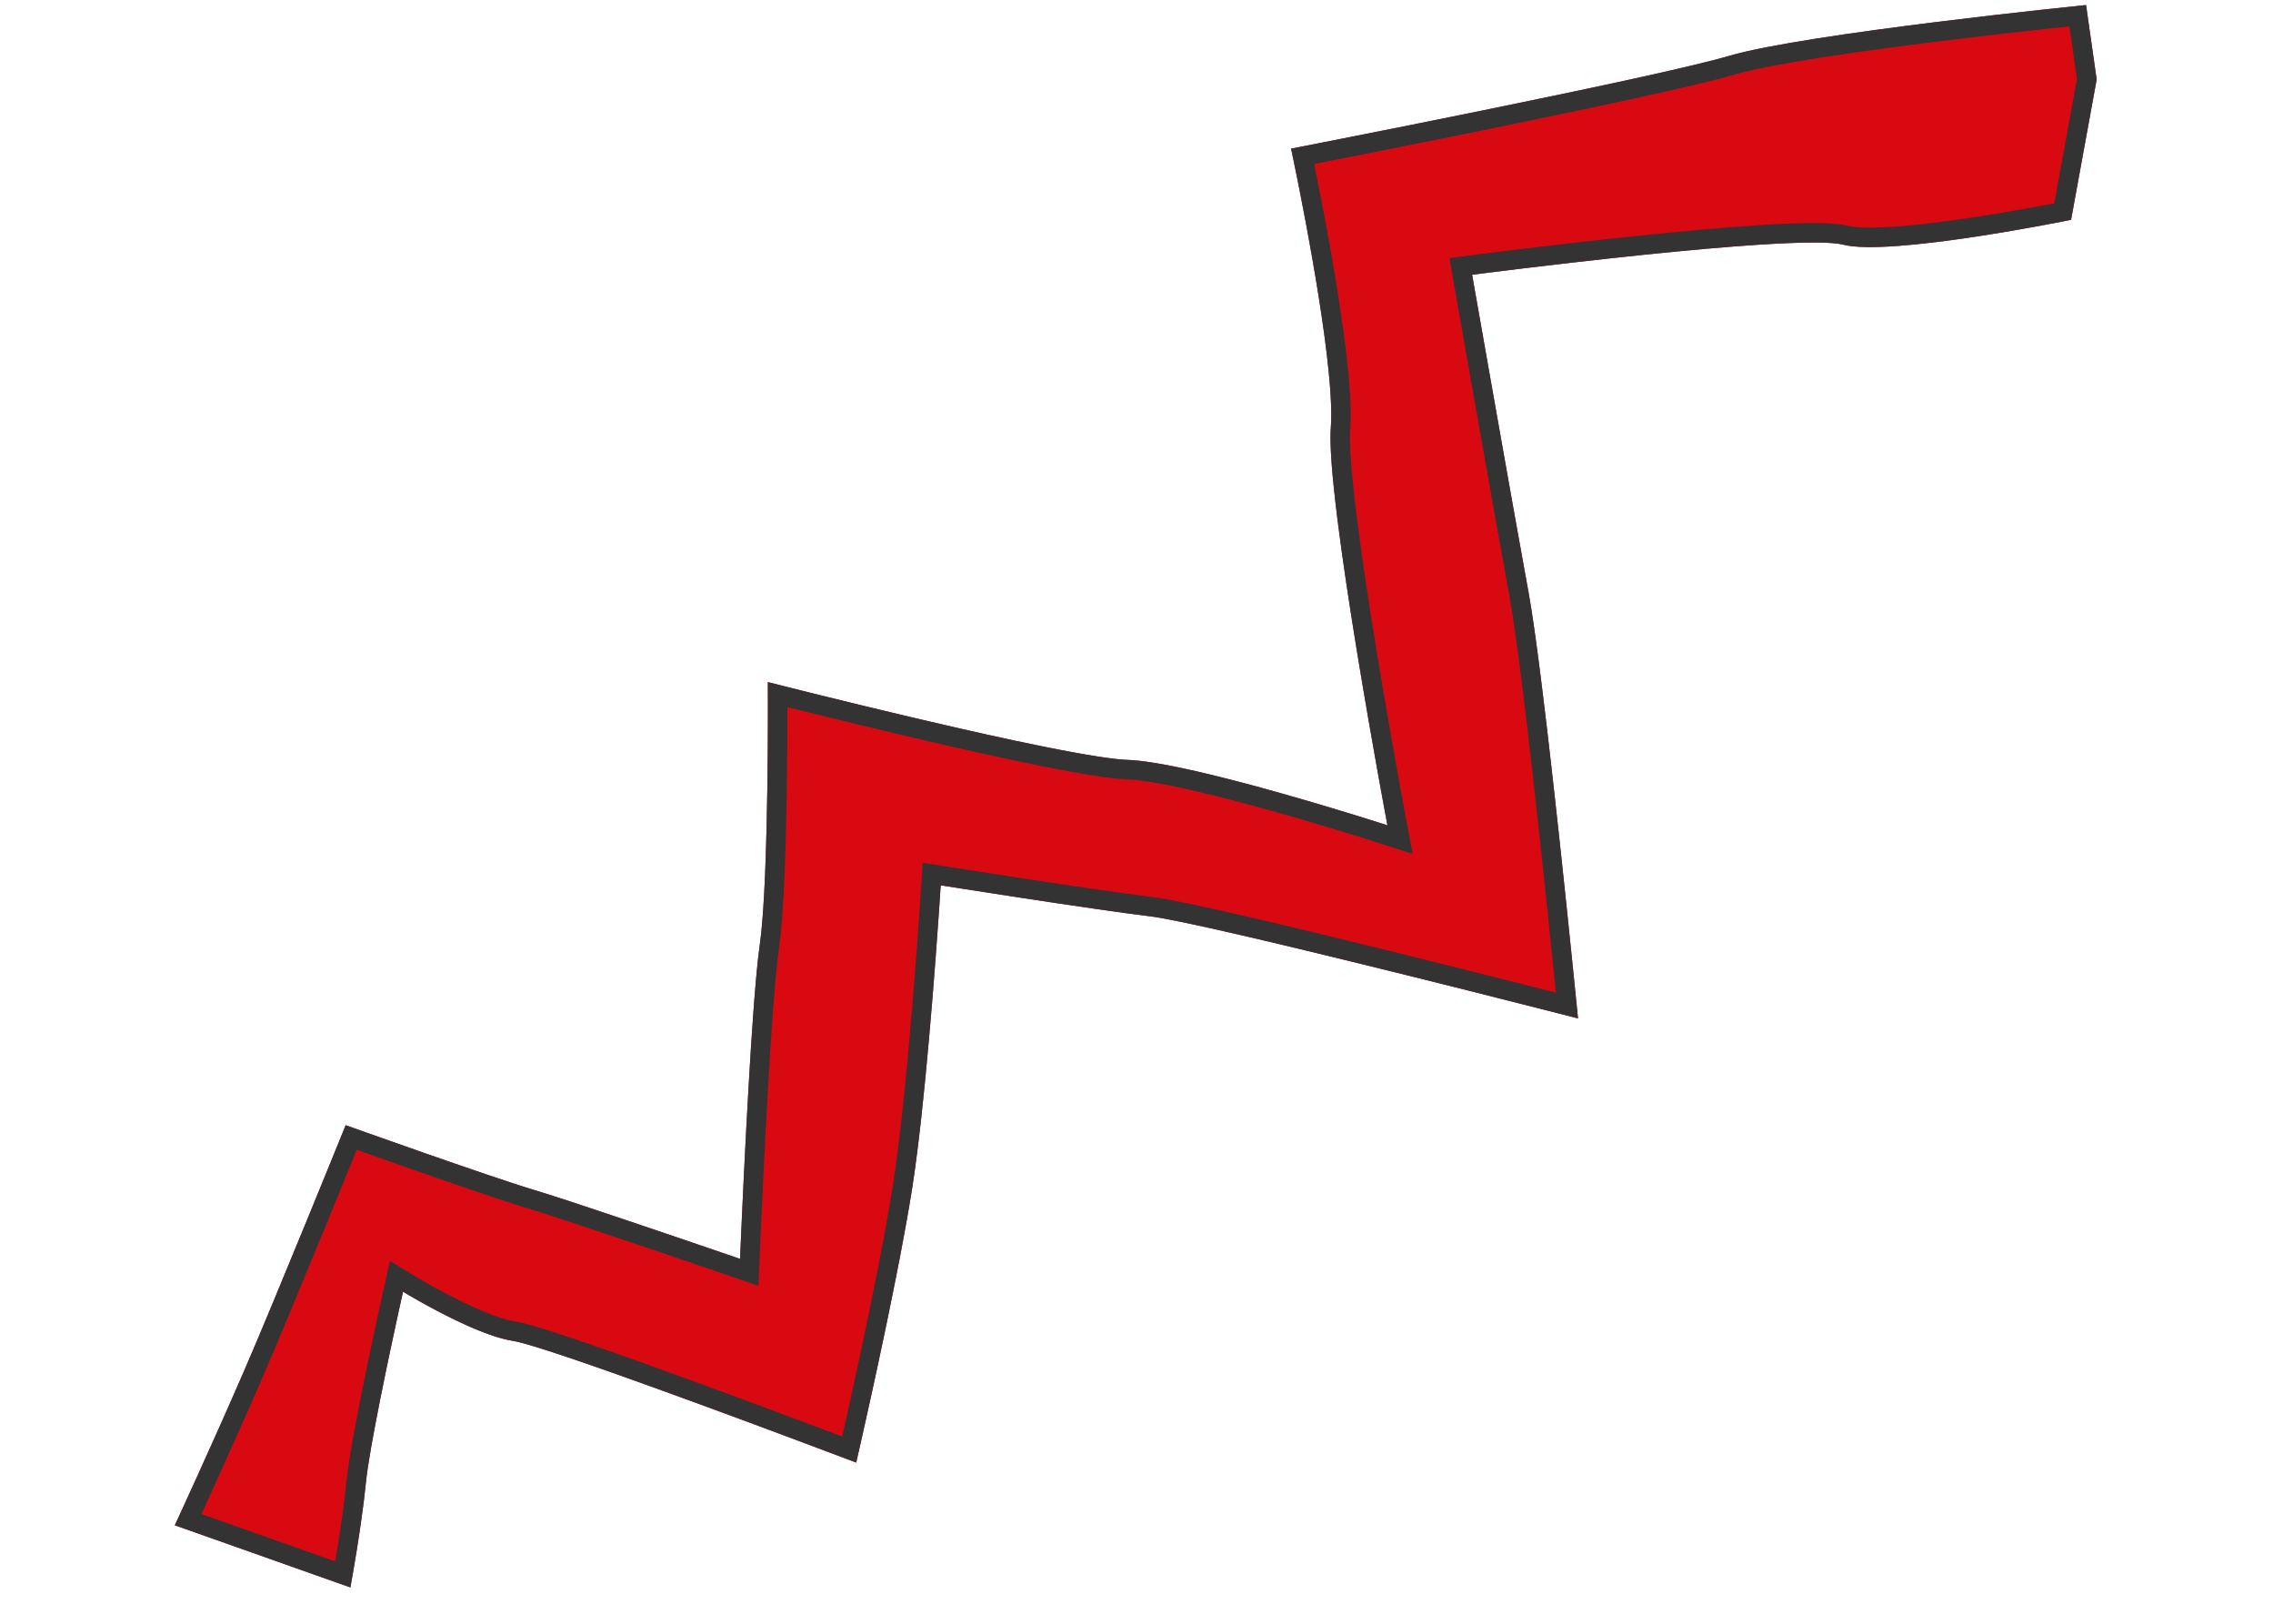
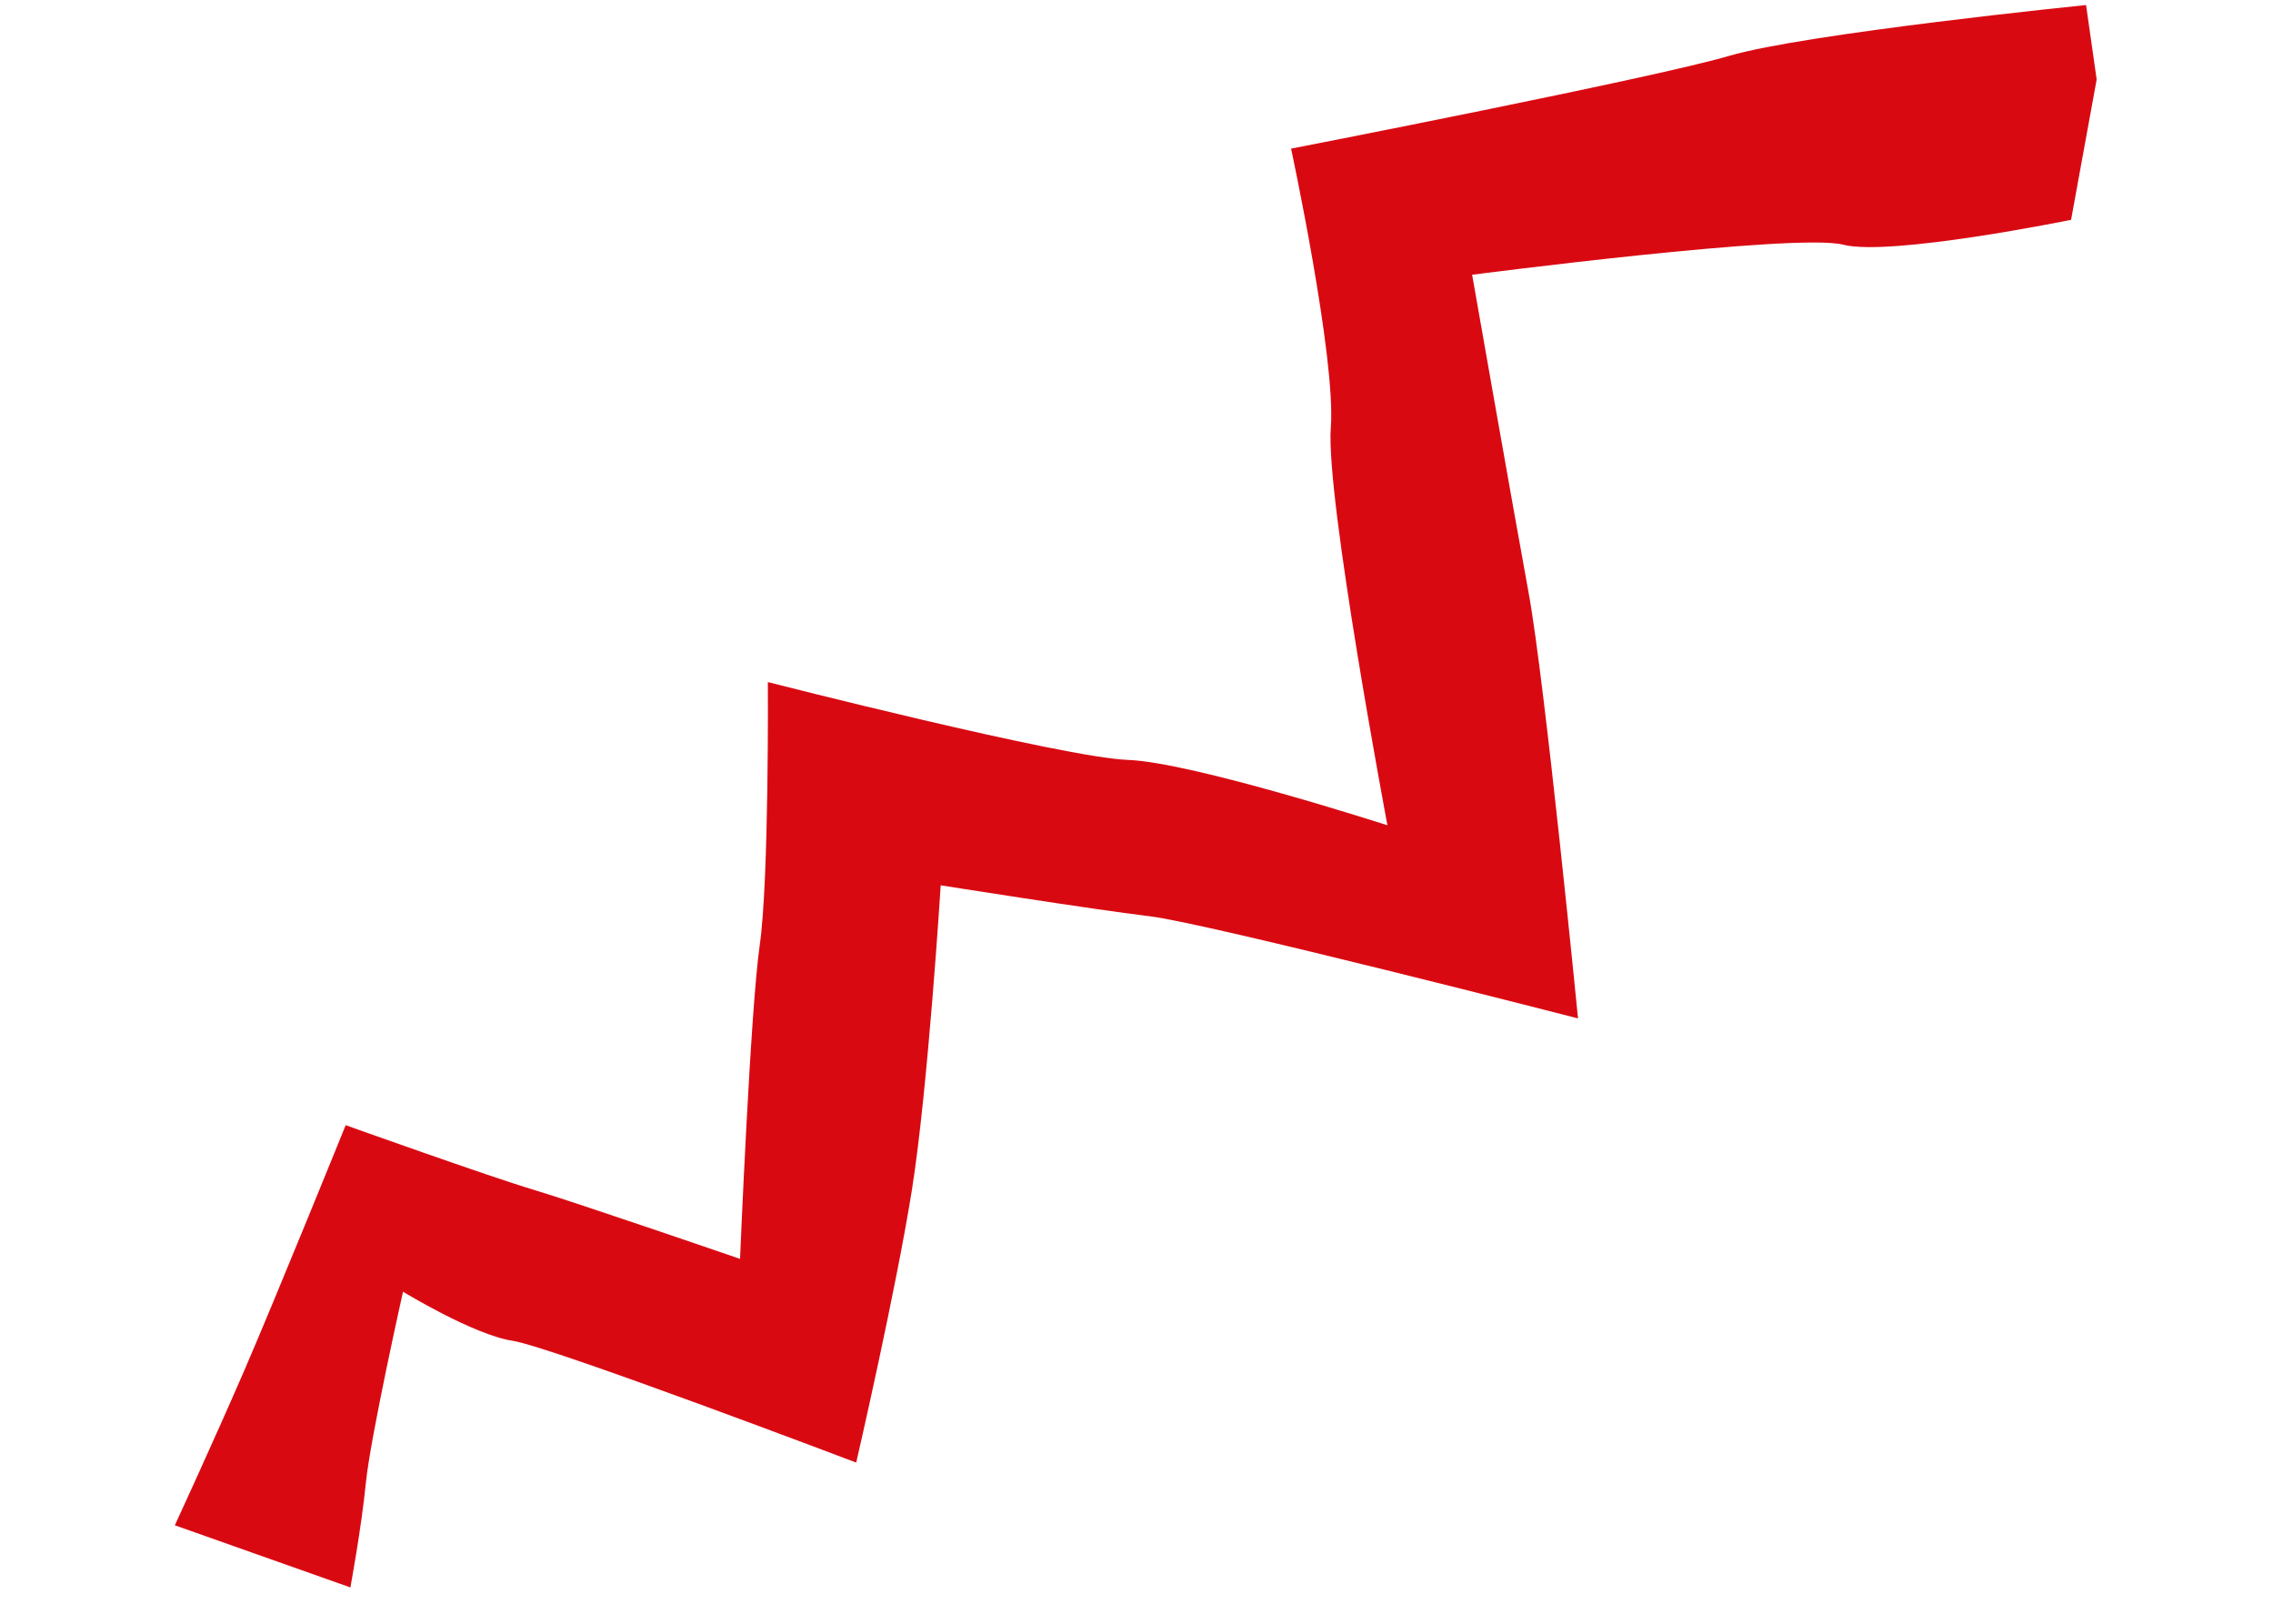
<svg xmlns="http://www.w3.org/2000/svg" width="140" height="100" viewBox="0 0 140 100" fill="none">
  <path d="M10.768 93.936C10.768 93.936 13.084 88.929 15.029 84.443C16.974 79.956 21.291 69.296 21.291 69.296C21.291 69.296 30.161 72.466 32.837 73.265C35.512 74.064 45.582 77.53 45.582 77.53C45.582 77.53 46.213 62.251 46.794 58.203C47.376 54.156 47.294 42.007 47.294 42.007C47.294 42.007 65.485 46.655 69.47 46.8C73.455 46.946 85.456 50.827 85.456 50.827C85.456 50.827 81.638 30.59 81.968 26.334C82.297 22.078 79.521 9.154 79.521 9.154C79.521 9.154 101.8 4.823 106.503 3.441C111.206 2.058 128.486 0.31 128.486 0.31L129.139 4.895L127.563 13.538C127.563 13.538 116.439 15.812 113.527 15.069C110.615 14.326 90.672 16.921 90.672 16.921C90.672 16.921 93.151 31.045 94.153 36.515C95.154 41.985 97.194 62.719 97.194 62.719C97.194 62.719 74.377 56.859 70.819 56.43C67.261 56.002 57.941 54.523 57.941 54.523C57.941 54.523 57.159 67.017 56.174 73.238C55.189 79.459 52.736 90.075 52.736 90.075C52.736 90.075 33.97 82.948 31.579 82.576C29.165 82.207 24.823 79.551 24.823 79.551C24.823 79.551 22.82 88.478 22.535 91.325C22.25 94.172 21.581 97.764 21.581 97.764L10.768 93.936Z" fill="#D90912" />
-   <path fill-rule="evenodd" clip-rule="evenodd" d="M46.715 79.189L45.192 78.665L45.582 77.53L46.781 77.58L46.715 79.189ZM48.498 43.549C48.498 43.682 48.498 43.823 48.498 43.97C48.497 45.176 48.489 46.827 48.462 48.605C48.411 52.127 48.286 56.259 47.982 58.374C47.701 60.332 47.4 65.1 47.169 69.448C47.054 71.607 46.957 73.641 46.889 75.134C46.855 75.881 46.828 76.493 46.809 76.918L46.781 77.577L46.781 77.58C46.781 77.58 46.781 77.58 45.582 77.53C45.582 77.53 45.602 77.067 45.636 76.28C45.8 72.549 46.314 61.546 46.794 58.203C47.263 54.947 47.301 46.443 47.298 43.246C47.297 42.47 47.294 42.007 47.294 42.007C47.294 42.007 47.736 42.12 48.496 42.311C52.616 43.346 66.105 46.678 69.47 46.8C72.652 46.916 80.946 49.415 84.158 50.417C84.969 50.669 85.456 50.827 85.456 50.827L85.086 51.969L85.085 51.968L85.053 51.958L84.954 51.926C84.866 51.898 84.737 51.857 84.57 51.804C84.236 51.698 83.755 51.547 83.165 51.365C81.983 51.001 80.368 50.514 78.631 50.023C76.892 49.532 75.04 49.039 73.382 48.661C71.7 48.277 70.299 48.031 69.426 48C68.315 47.959 66.334 47.619 64.087 47.167C61.803 46.707 59.142 46.109 56.614 45.518C54.085 44.926 51.681 44.339 49.91 43.9C49.378 43.769 48.903 43.65 48.498 43.549ZM85.207 49.488C85.363 50.335 85.456 50.827 85.456 50.827L85.086 51.969L87.01 52.591L86.635 50.605L85.456 50.827C86.635 50.605 86.635 50.605 86.635 50.605L86.592 50.378C86.565 50.23 86.524 50.011 86.472 49.731C86.369 49.171 86.221 48.366 86.045 47.386C85.693 45.427 85.228 42.771 84.772 39.983C84.317 37.194 83.873 34.282 83.564 31.808C83.25 29.288 83.093 27.348 83.164 26.427C83.256 25.236 83.13 23.528 82.916 21.713C82.699 19.873 82.379 17.835 82.05 15.943C81.722 14.049 81.383 12.29 81.126 11.005C81.059 10.669 80.998 10.365 80.944 10.099C81.545 9.981 82.352 9.822 83.309 9.633C85.472 9.205 88.406 8.62 91.488 7.992C97.619 6.742 104.429 5.302 106.842 4.592C109.078 3.935 114.461 3.162 119.406 2.548C121.853 2.244 124.153 1.983 125.843 1.798C126.477 1.729 127.024 1.67 127.461 1.624L127.923 4.871L126.529 12.519C126.262 12.57 125.935 12.633 125.561 12.702C124.481 12.902 123.013 13.161 121.458 13.396C119.899 13.632 118.269 13.841 116.859 13.947C115.394 14.056 114.337 14.037 113.824 13.906C113.297 13.772 112.528 13.735 111.709 13.735C110.85 13.735 109.805 13.777 108.654 13.847C106.35 13.987 103.564 14.244 100.883 14.523C98.2 14.801 95.609 15.103 93.689 15.335C92.73 15.452 91.937 15.55 91.384 15.62C91.108 15.655 90.891 15.682 90.744 15.701L90.518 15.73C90.518 15.73 90.517 15.731 90.672 16.921L90.517 15.731L89.273 15.893L89.49 17.128L90.672 16.921C89.49 17.128 89.49 17.128 89.49 17.128L89.49 17.131L89.893 19.421C90.141 20.831 90.482 22.767 90.855 24.875C91.6 29.089 92.471 33.992 92.972 36.731C93.463 39.412 94.219 45.912 94.856 51.797C95.173 54.728 95.459 57.488 95.666 59.516C95.728 60.126 95.783 60.67 95.83 61.132C95.284 60.993 94.621 60.824 93.868 60.634C91.672 60.077 88.706 59.331 85.628 58.571C82.552 57.811 79.359 57.036 76.711 56.425C74.095 55.821 71.93 55.356 70.962 55.239C69.206 55.027 66.005 54.553 63.227 54.129C61.841 53.918 60.567 53.72 59.638 53.575C59.174 53.502 58.797 53.443 58.535 53.401L58.13 53.337L56.826 53.13L56.743 54.447L56.734 54.587C56.729 54.68 56.72 54.816 56.708 54.993C56.685 55.345 56.651 55.856 56.606 56.488C56.518 57.754 56.39 59.505 56.231 61.45C55.912 65.352 55.473 69.99 54.989 73.05C54.502 76.126 53.648 80.308 52.913 83.738C52.545 85.449 52.209 86.967 51.964 88.056C51.932 88.2 51.901 88.337 51.872 88.466C51.41 88.291 50.84 88.077 50.188 87.832C48.39 87.158 45.966 86.254 43.467 85.338C40.969 84.423 38.391 83.494 36.284 82.77C35.231 82.408 34.289 82.094 33.531 81.859C32.801 81.632 32.164 81.452 31.763 81.39L31.76 81.39C30.769 81.238 29.239 80.572 27.843 79.857C27.17 79.513 26.569 79.179 26.135 78.93C25.919 78.807 25.746 78.705 25.627 78.634C25.604 78.62 25.582 78.608 25.563 78.596C25.534 78.579 25.51 78.564 25.492 78.553L25.458 78.533L25.449 78.527L24.019 77.653L23.652 79.288L24.823 79.551C23.652 79.288 23.652 79.288 23.652 79.288L23.629 79.391L23.565 79.681C23.509 79.931 23.429 80.293 23.333 80.735C23.14 81.619 22.88 82.828 22.611 84.127C22.078 86.695 21.491 89.706 21.341 91.205C21.202 92.593 20.968 94.175 20.767 95.42C20.724 95.684 20.683 95.932 20.645 96.159L12.408 93.243C12.638 92.739 12.931 92.099 13.262 91.367C14.086 89.552 15.154 87.172 16.13 84.92C17.108 82.664 18.678 78.867 20 75.642C20.661 74.028 21.262 72.555 21.698 71.484C21.798 71.238 21.89 71.013 21.971 70.812C22.08 70.851 22.196 70.892 22.318 70.935C23.192 71.245 24.387 71.667 25.665 72.114C28.207 73.003 31.123 74.005 32.493 74.415C33.805 74.807 36.967 75.865 39.828 76.834C41.252 77.317 42.593 77.774 43.578 78.112C44.071 78.28 44.474 78.418 44.755 78.515L45.19 78.664L45.192 78.665C45.192 78.665 45.192 78.665 45.582 77.53C45.582 77.53 45.133 77.376 44.398 77.124C41.657 76.185 34.947 73.896 32.837 73.265C30.161 72.466 21.291 69.296 21.291 69.296C21.291 69.296 16.974 79.956 15.029 84.443C13.639 87.649 12.06 91.121 11.272 92.841C10.957 93.528 10.768 93.936 10.768 93.936L21.581 97.764C21.581 97.764 21.668 97.297 21.793 96.566C22.014 95.27 22.353 93.145 22.535 91.325C22.754 89.133 23.992 83.336 24.55 80.786C24.717 80.023 24.823 79.551 24.823 79.551C24.823 79.551 25.25 79.813 25.912 80.183C27.358 80.993 29.923 82.323 31.579 82.576C33.614 82.892 47.51 88.102 51.604 89.647C52.32 89.917 52.736 90.075 52.736 90.075C52.736 90.075 52.837 89.64 53.006 88.894C53.67 85.956 55.389 78.199 56.174 73.238C56.974 68.188 57.639 59.003 57.862 55.725C57.913 54.965 57.941 54.523 57.941 54.523C57.941 54.523 58.391 54.594 59.132 54.71C61.76 55.122 68.043 56.096 70.819 56.43C73.876 56.799 91.156 61.178 95.957 62.403C96.743 62.603 97.194 62.719 97.194 62.719C97.194 62.719 97.148 62.255 97.067 61.448C96.607 56.858 95.004 41.166 94.153 36.515C93.327 32.005 91.497 21.614 90.88 18.104C90.748 17.356 90.672 16.921 90.672 16.921C90.672 16.921 91.109 16.864 91.864 16.769C96.205 16.225 111.046 14.436 113.527 15.069C116.439 15.812 127.563 13.538 127.563 13.538L129.139 4.895L128.486 0.31C128.486 0.31 111.206 2.058 106.503 3.441C102.452 4.632 85.359 8.01 80.699 8.924C79.949 9.071 79.521 9.154 79.521 9.154C79.521 9.154 79.615 9.59 79.766 10.329C80.436 13.611 82.237 22.86 81.968 26.334C81.69 29.927 84.366 44.905 85.207 49.488Z" fill="#333333" />
</svg>